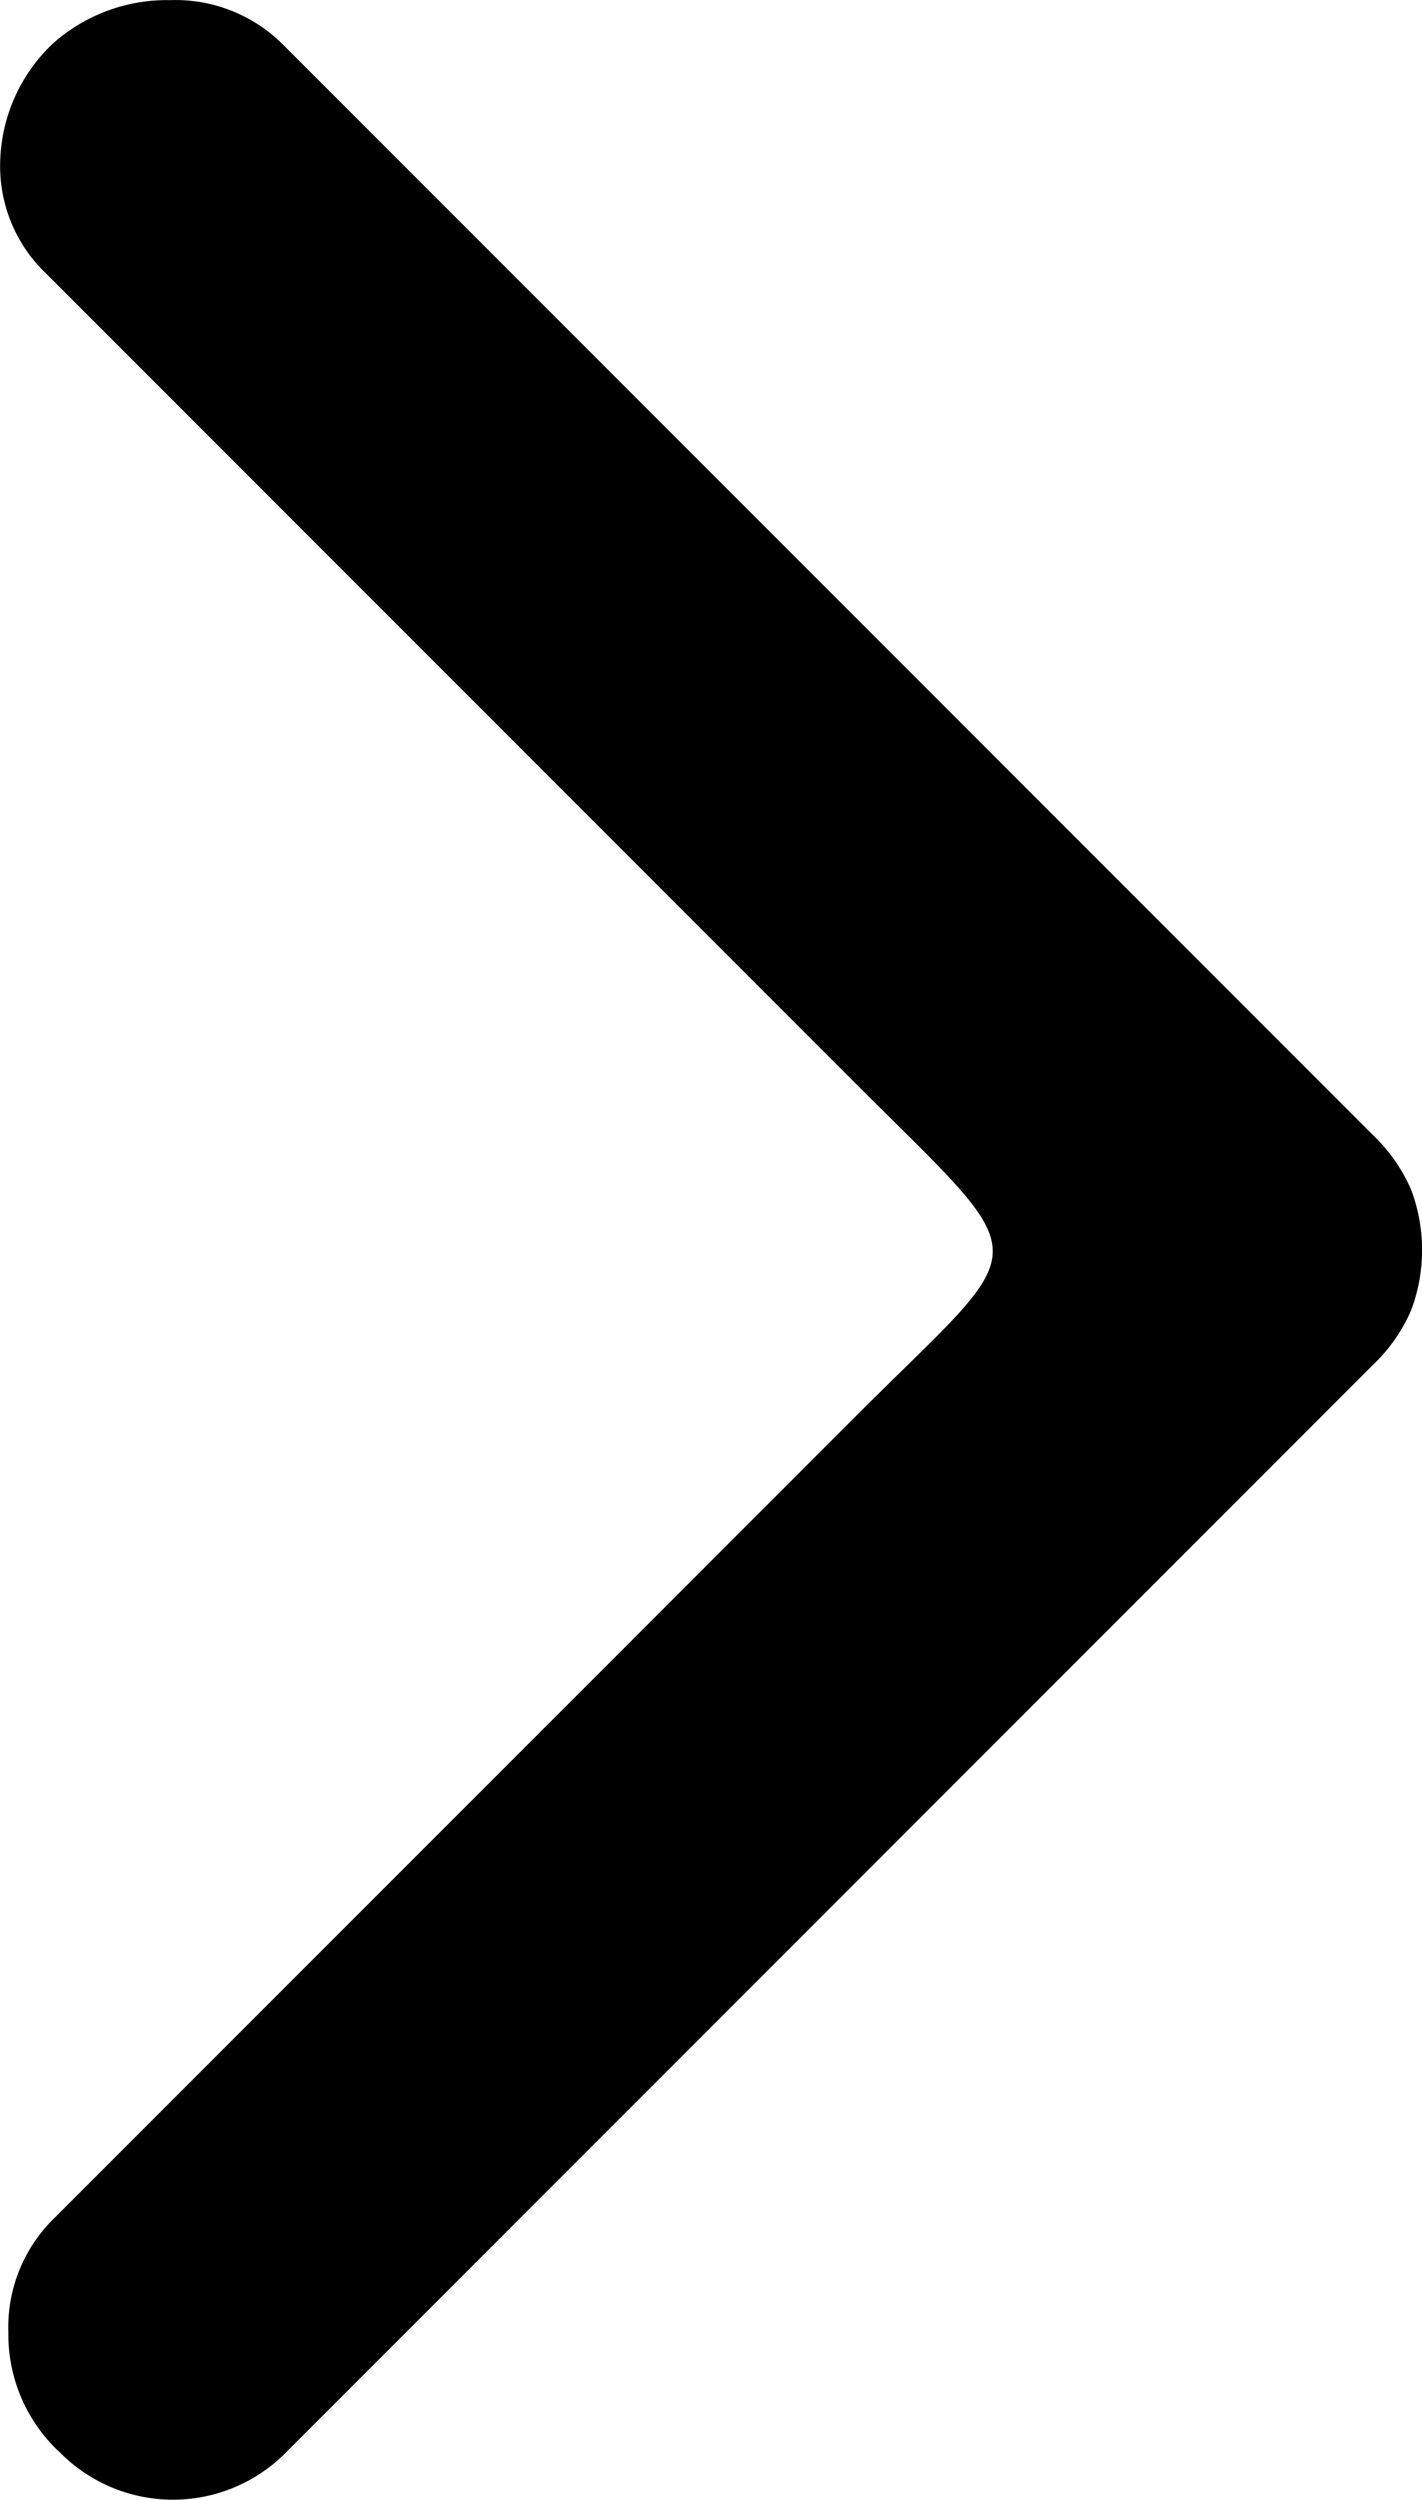
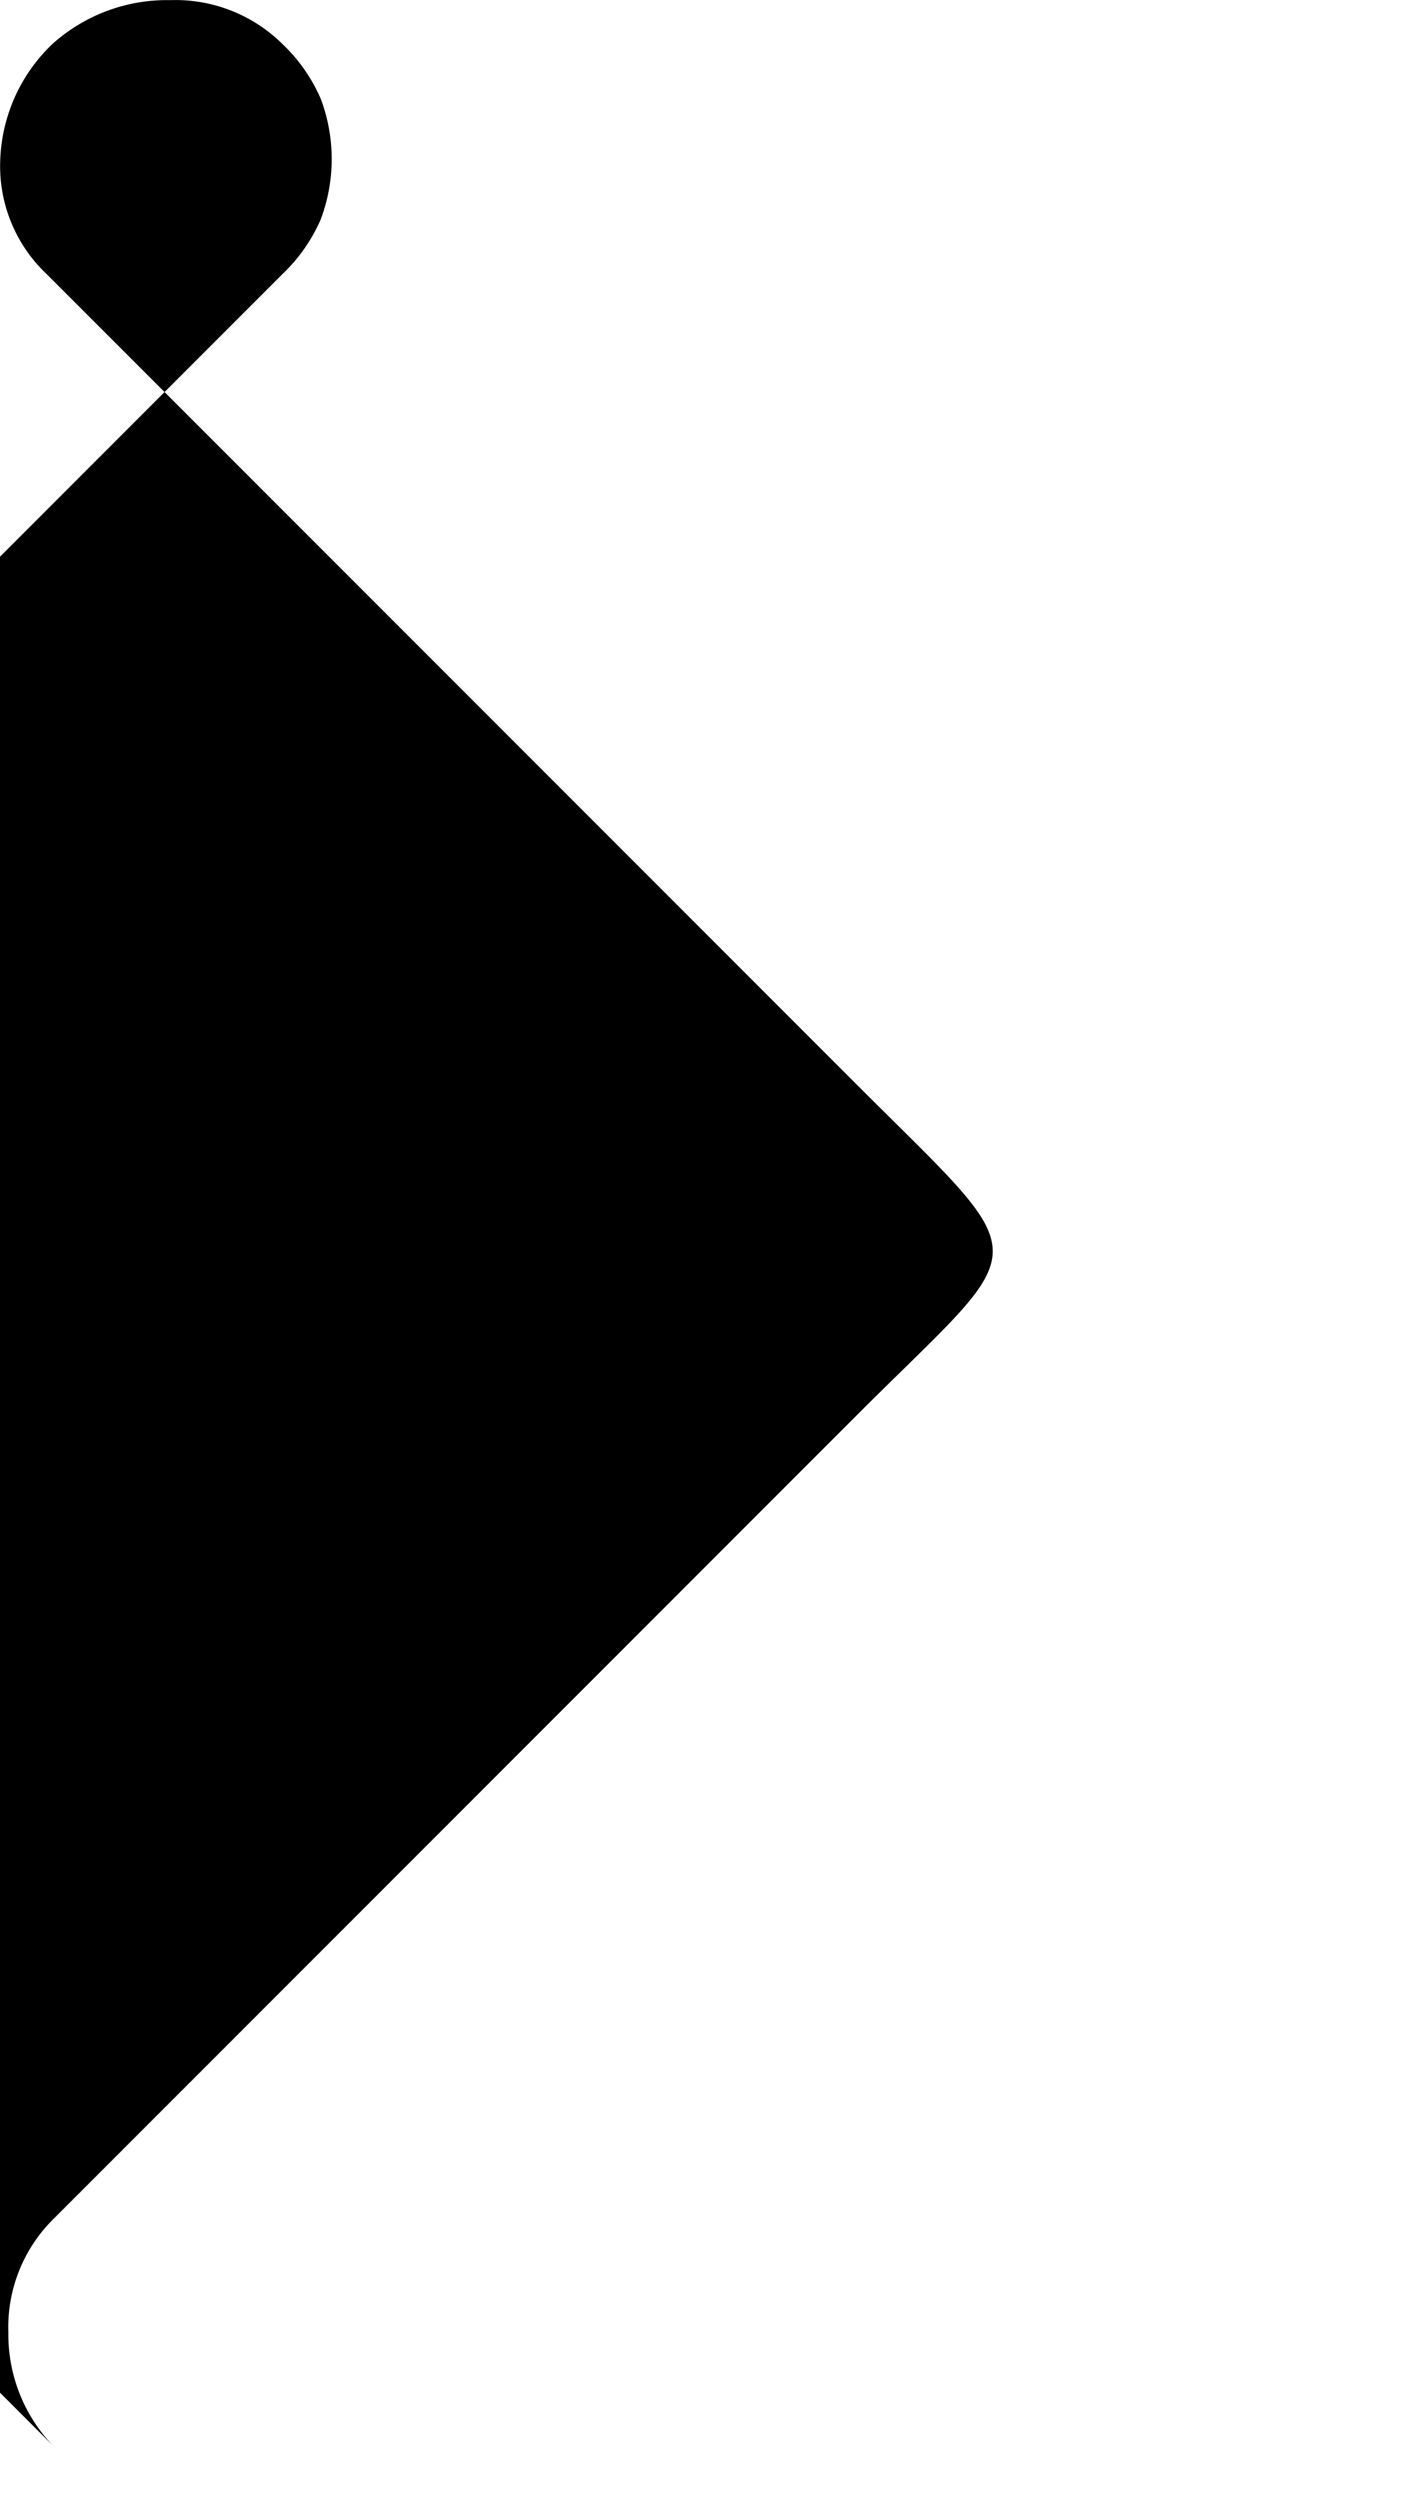
<svg xmlns="http://www.w3.org/2000/svg" id="CTA_Arrow" data-name="CTA Arrow" width="10.21" height="17.939" viewBox="0 0 10.21 17.939">
-   <path id="arrow_right_alt_FILL0_wght400_GRAD0_opsz48" d="M18.4,30.085a1.154,1.154,0,0,1-.354-.846,1.092,1.092,0,0,1,.315-.806l5.783-5.783c1.271-1.271,1.315-1.046,0-2.36l-5.822-5.822a1.065,1.065,0,0,1-.334-.826,1.207,1.207,0,0,1,.374-.826,1.23,1.23,0,0,1,.846-.315,1.092,1.092,0,0,1,.806.315l7.829,7.829a1.2,1.2,0,0,1,.275.393,1.229,1.229,0,0,1,0,.865,1.2,1.2,0,0,1-.275.393l-7.789,7.789a1.141,1.141,0,0,1-1.652,0Z" transform="translate(-17.986 -12.5)" />
+   <path id="arrow_right_alt_FILL0_wght400_GRAD0_opsz48" d="M18.4,30.085a1.154,1.154,0,0,1-.354-.846,1.092,1.092,0,0,1,.315-.806l5.783-5.783c1.271-1.271,1.315-1.046,0-2.36l-5.822-5.822a1.065,1.065,0,0,1-.334-.826,1.207,1.207,0,0,1,.374-.826,1.23,1.23,0,0,1,.846-.315,1.092,1.092,0,0,1,.806.315a1.2,1.2,0,0,1,.275.393,1.229,1.229,0,0,1,0,.865,1.2,1.2,0,0,1-.275.393l-7.789,7.789a1.141,1.141,0,0,1-1.652,0Z" transform="translate(-17.986 -12.5)" />
</svg>